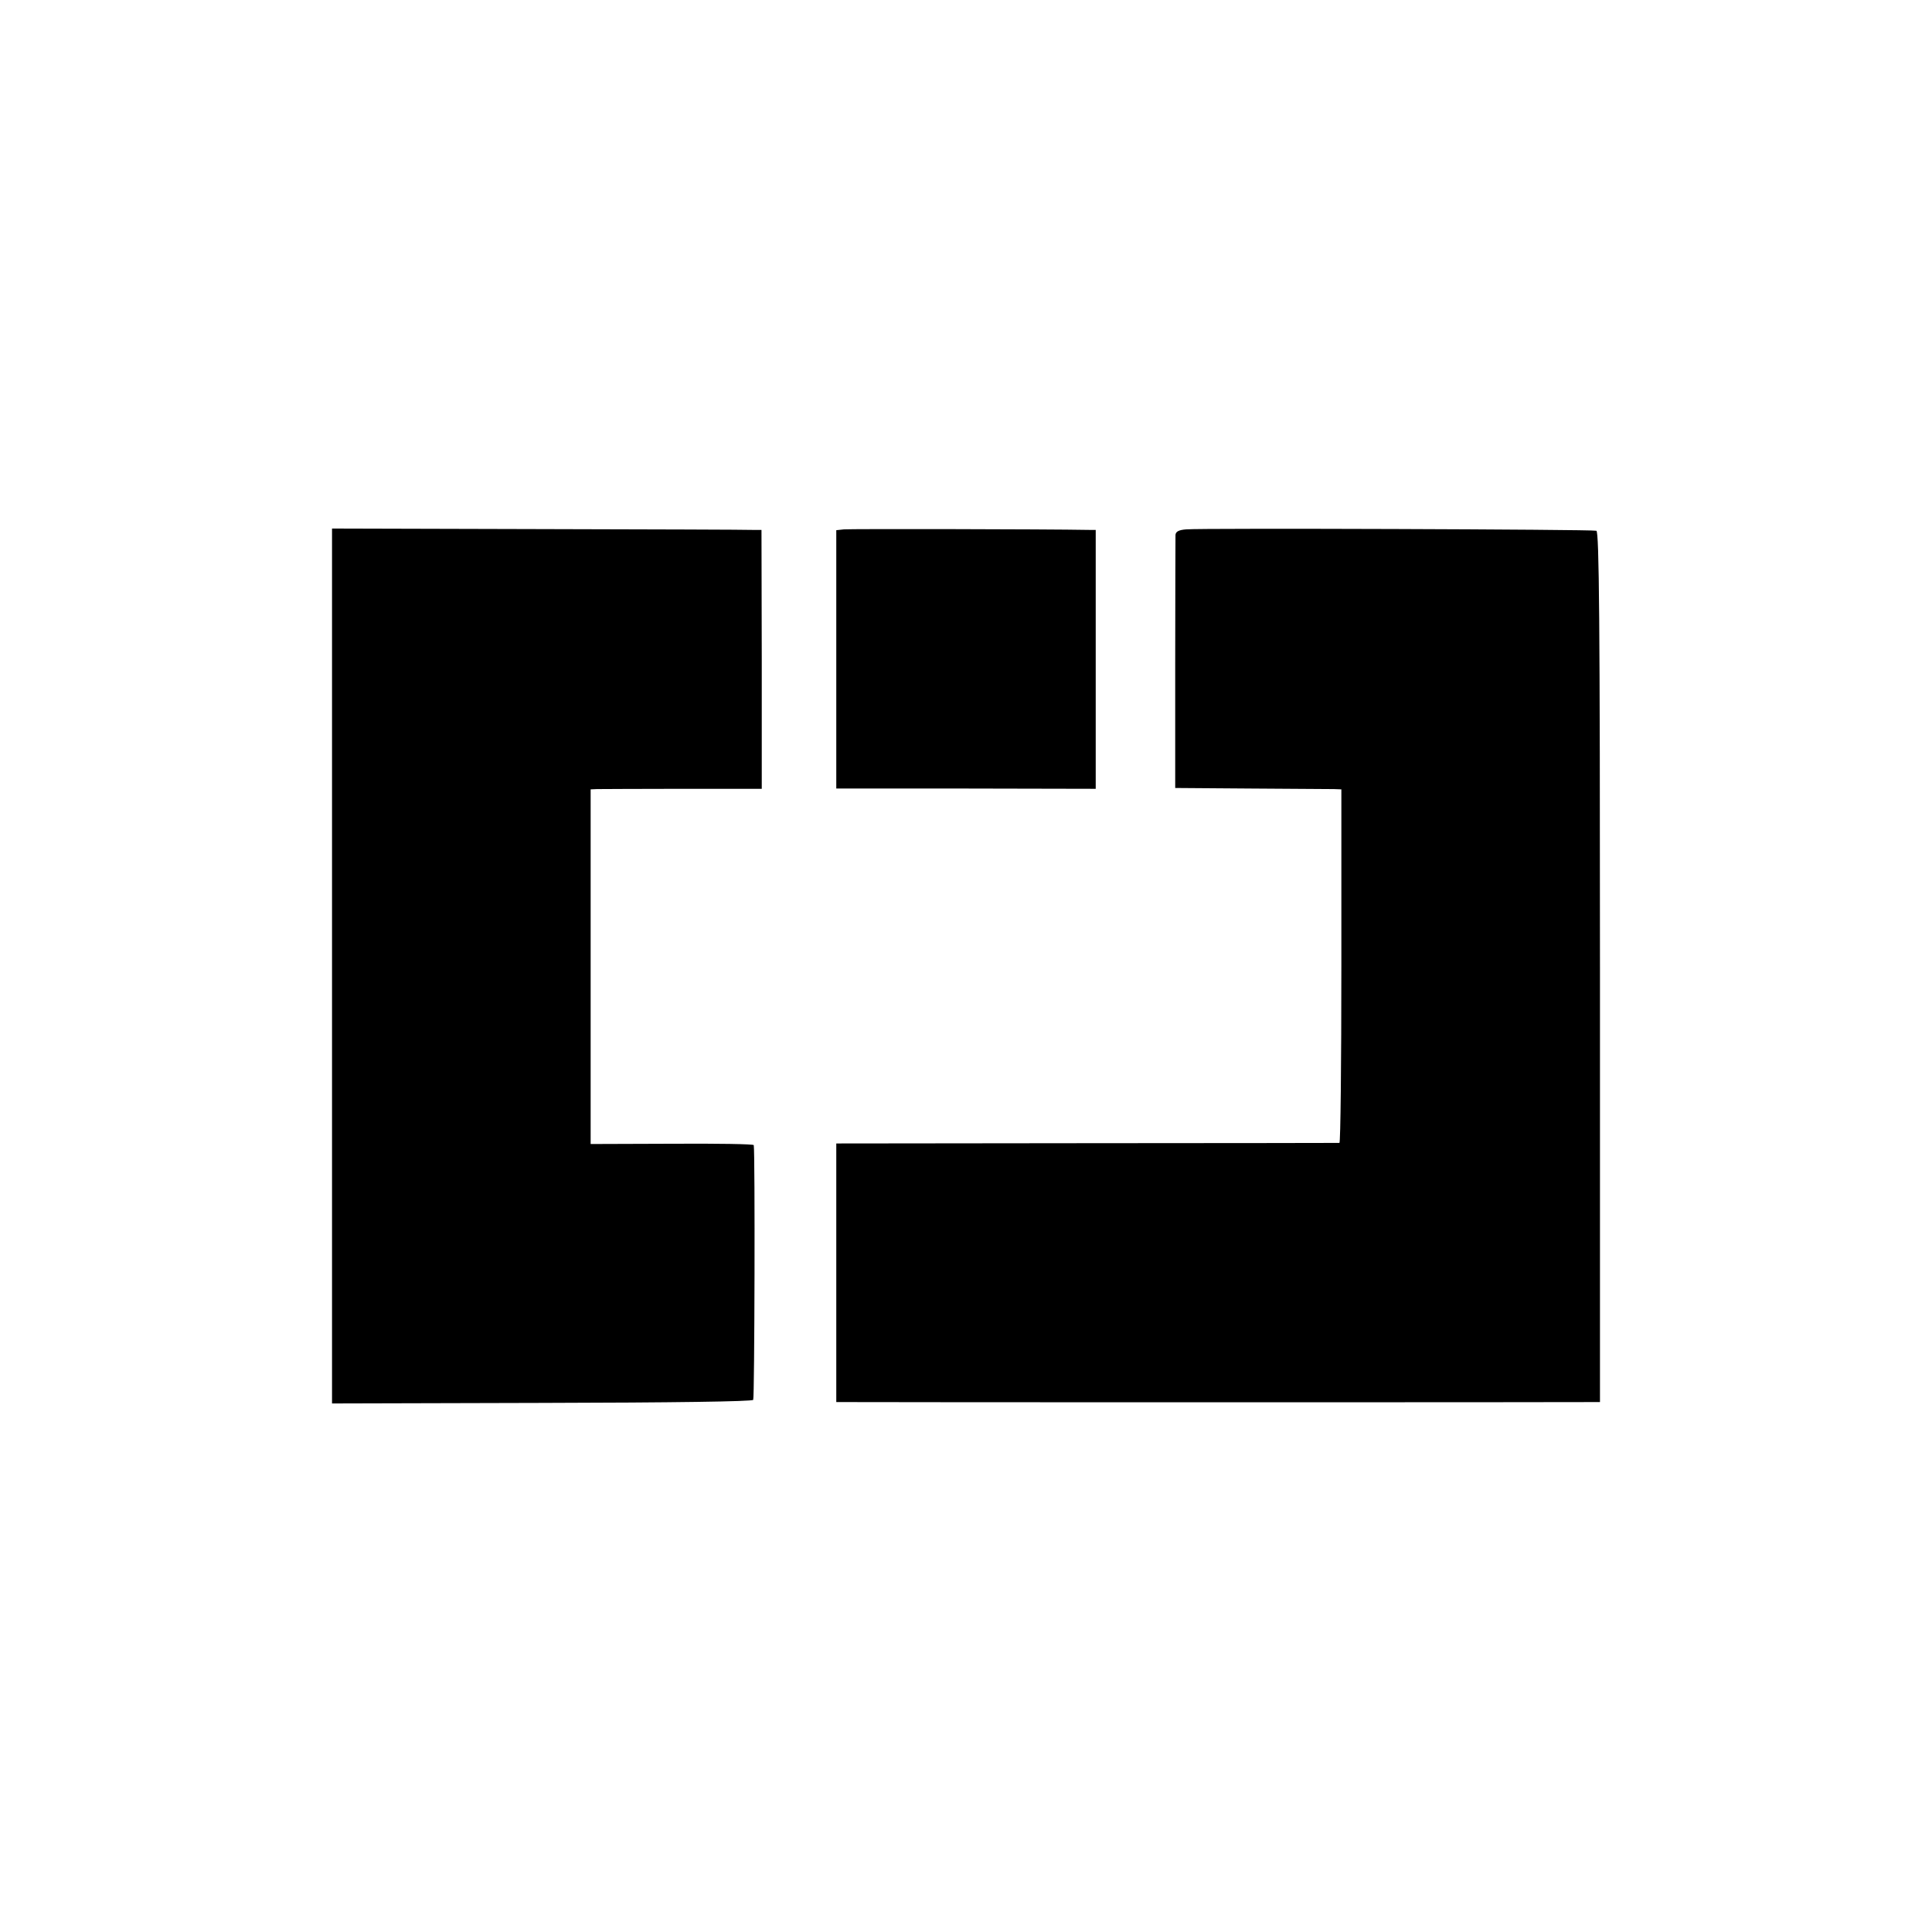
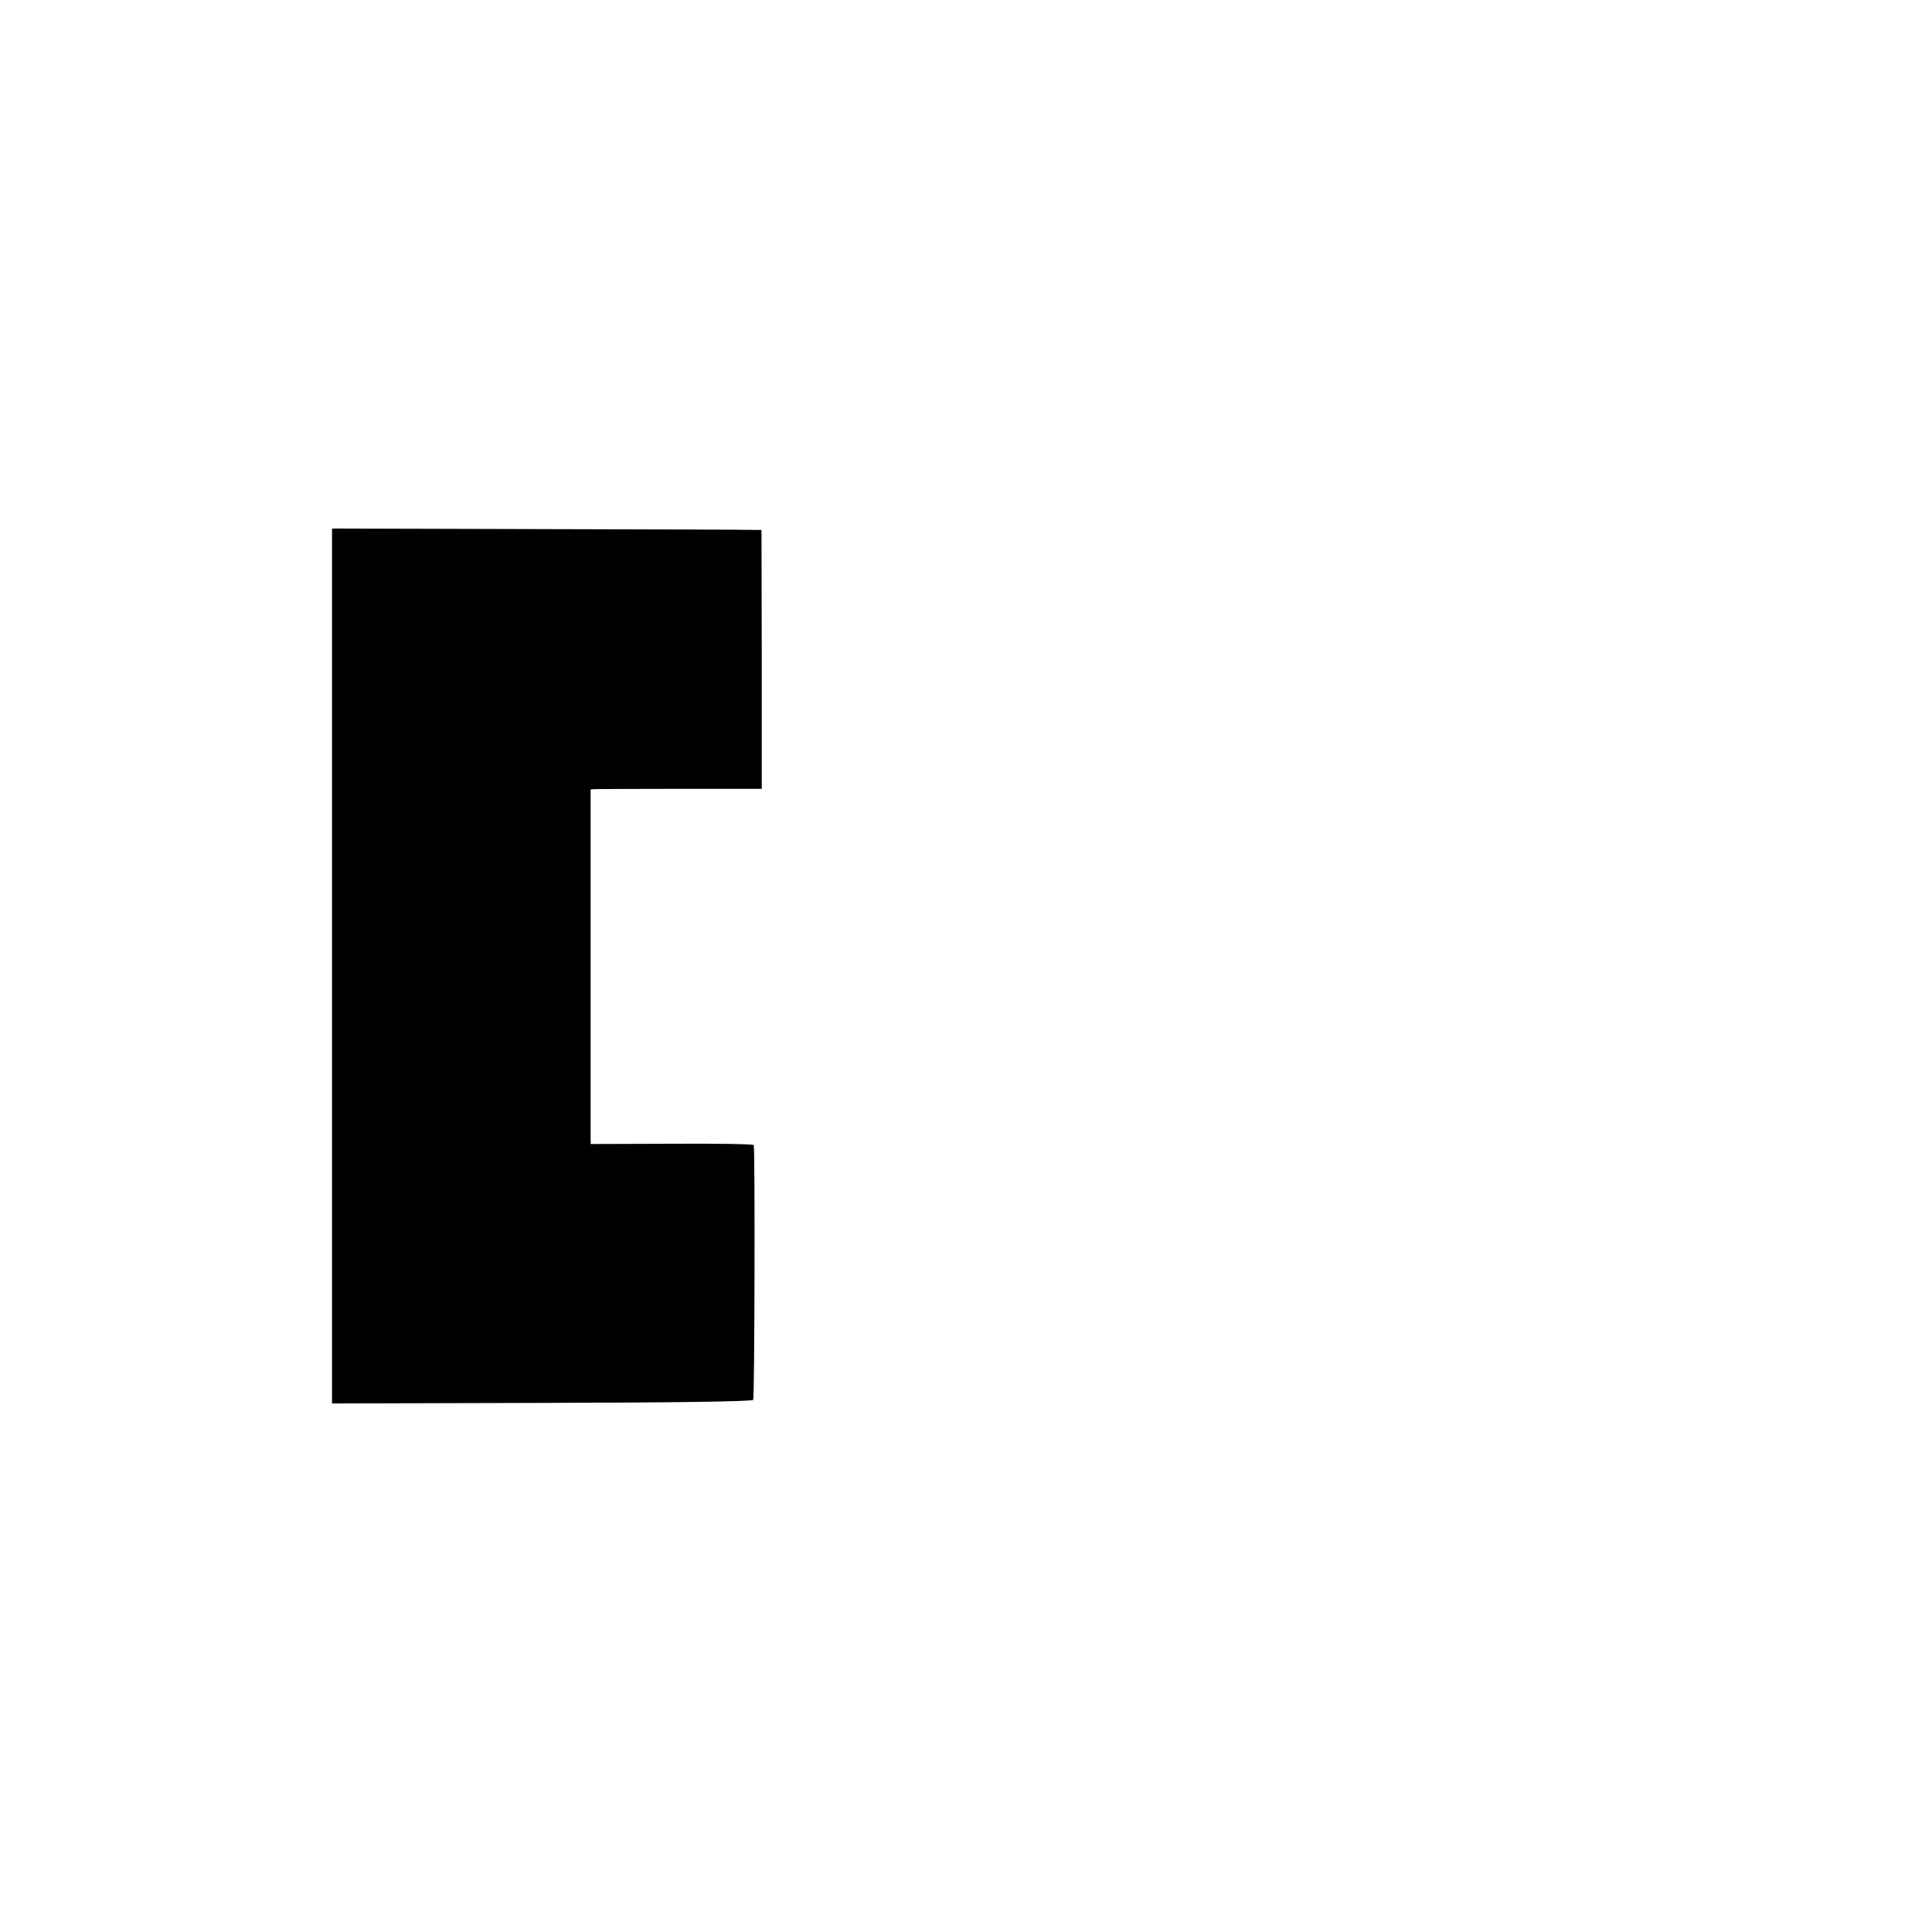
<svg xmlns="http://www.w3.org/2000/svg" version="1.0" width="700pt" height="700pt" viewBox="0 0 700 700" preserveAspectRatio="xMidYMid meet">
  <g transform="translate(0,700) scale(0.1,-0.1)" fill="#000000" stroke="none">
    <path d="M1203 3500 l0 -1585 760 2 c477 1 762 5 766 11 5 8 7 896 2 923 -1 4 -134 6 -296 5 l-295 -1 0 643 0 642 23 1 c12 0 151 1 309 1 l288 0 0 469 -1 469 -32 0 c-18 1 -368 2 -778 3 l-746 2 0 -1585z" />
-     <path d="M3058 5082 l-28 -3 0 -468 0 -468 470 0 470 -1 0 469 0 469 -22 0 c-163 3 -870 4 -890 2z" />
-     <path d="M4298 5082 c-27 -2 -38 -8 -39 -20 0 -9 -1 -219 -1 -467 l0 -450 273 -2 c151 -1 286 -2 302 -2 l27 -1 0 -640 c0 -352 -3 -640 -7 -641 -5 0 -416 -1 -915 -1 l-908 -1 0 -468 0 -469 43 0 c56 -1 2665 -1 2698 0 l26 0 0 1576 c0 1255 -3 1577 -13 1581 -13 5 -1426 10 -1486 5z" />
  </g>
</svg>